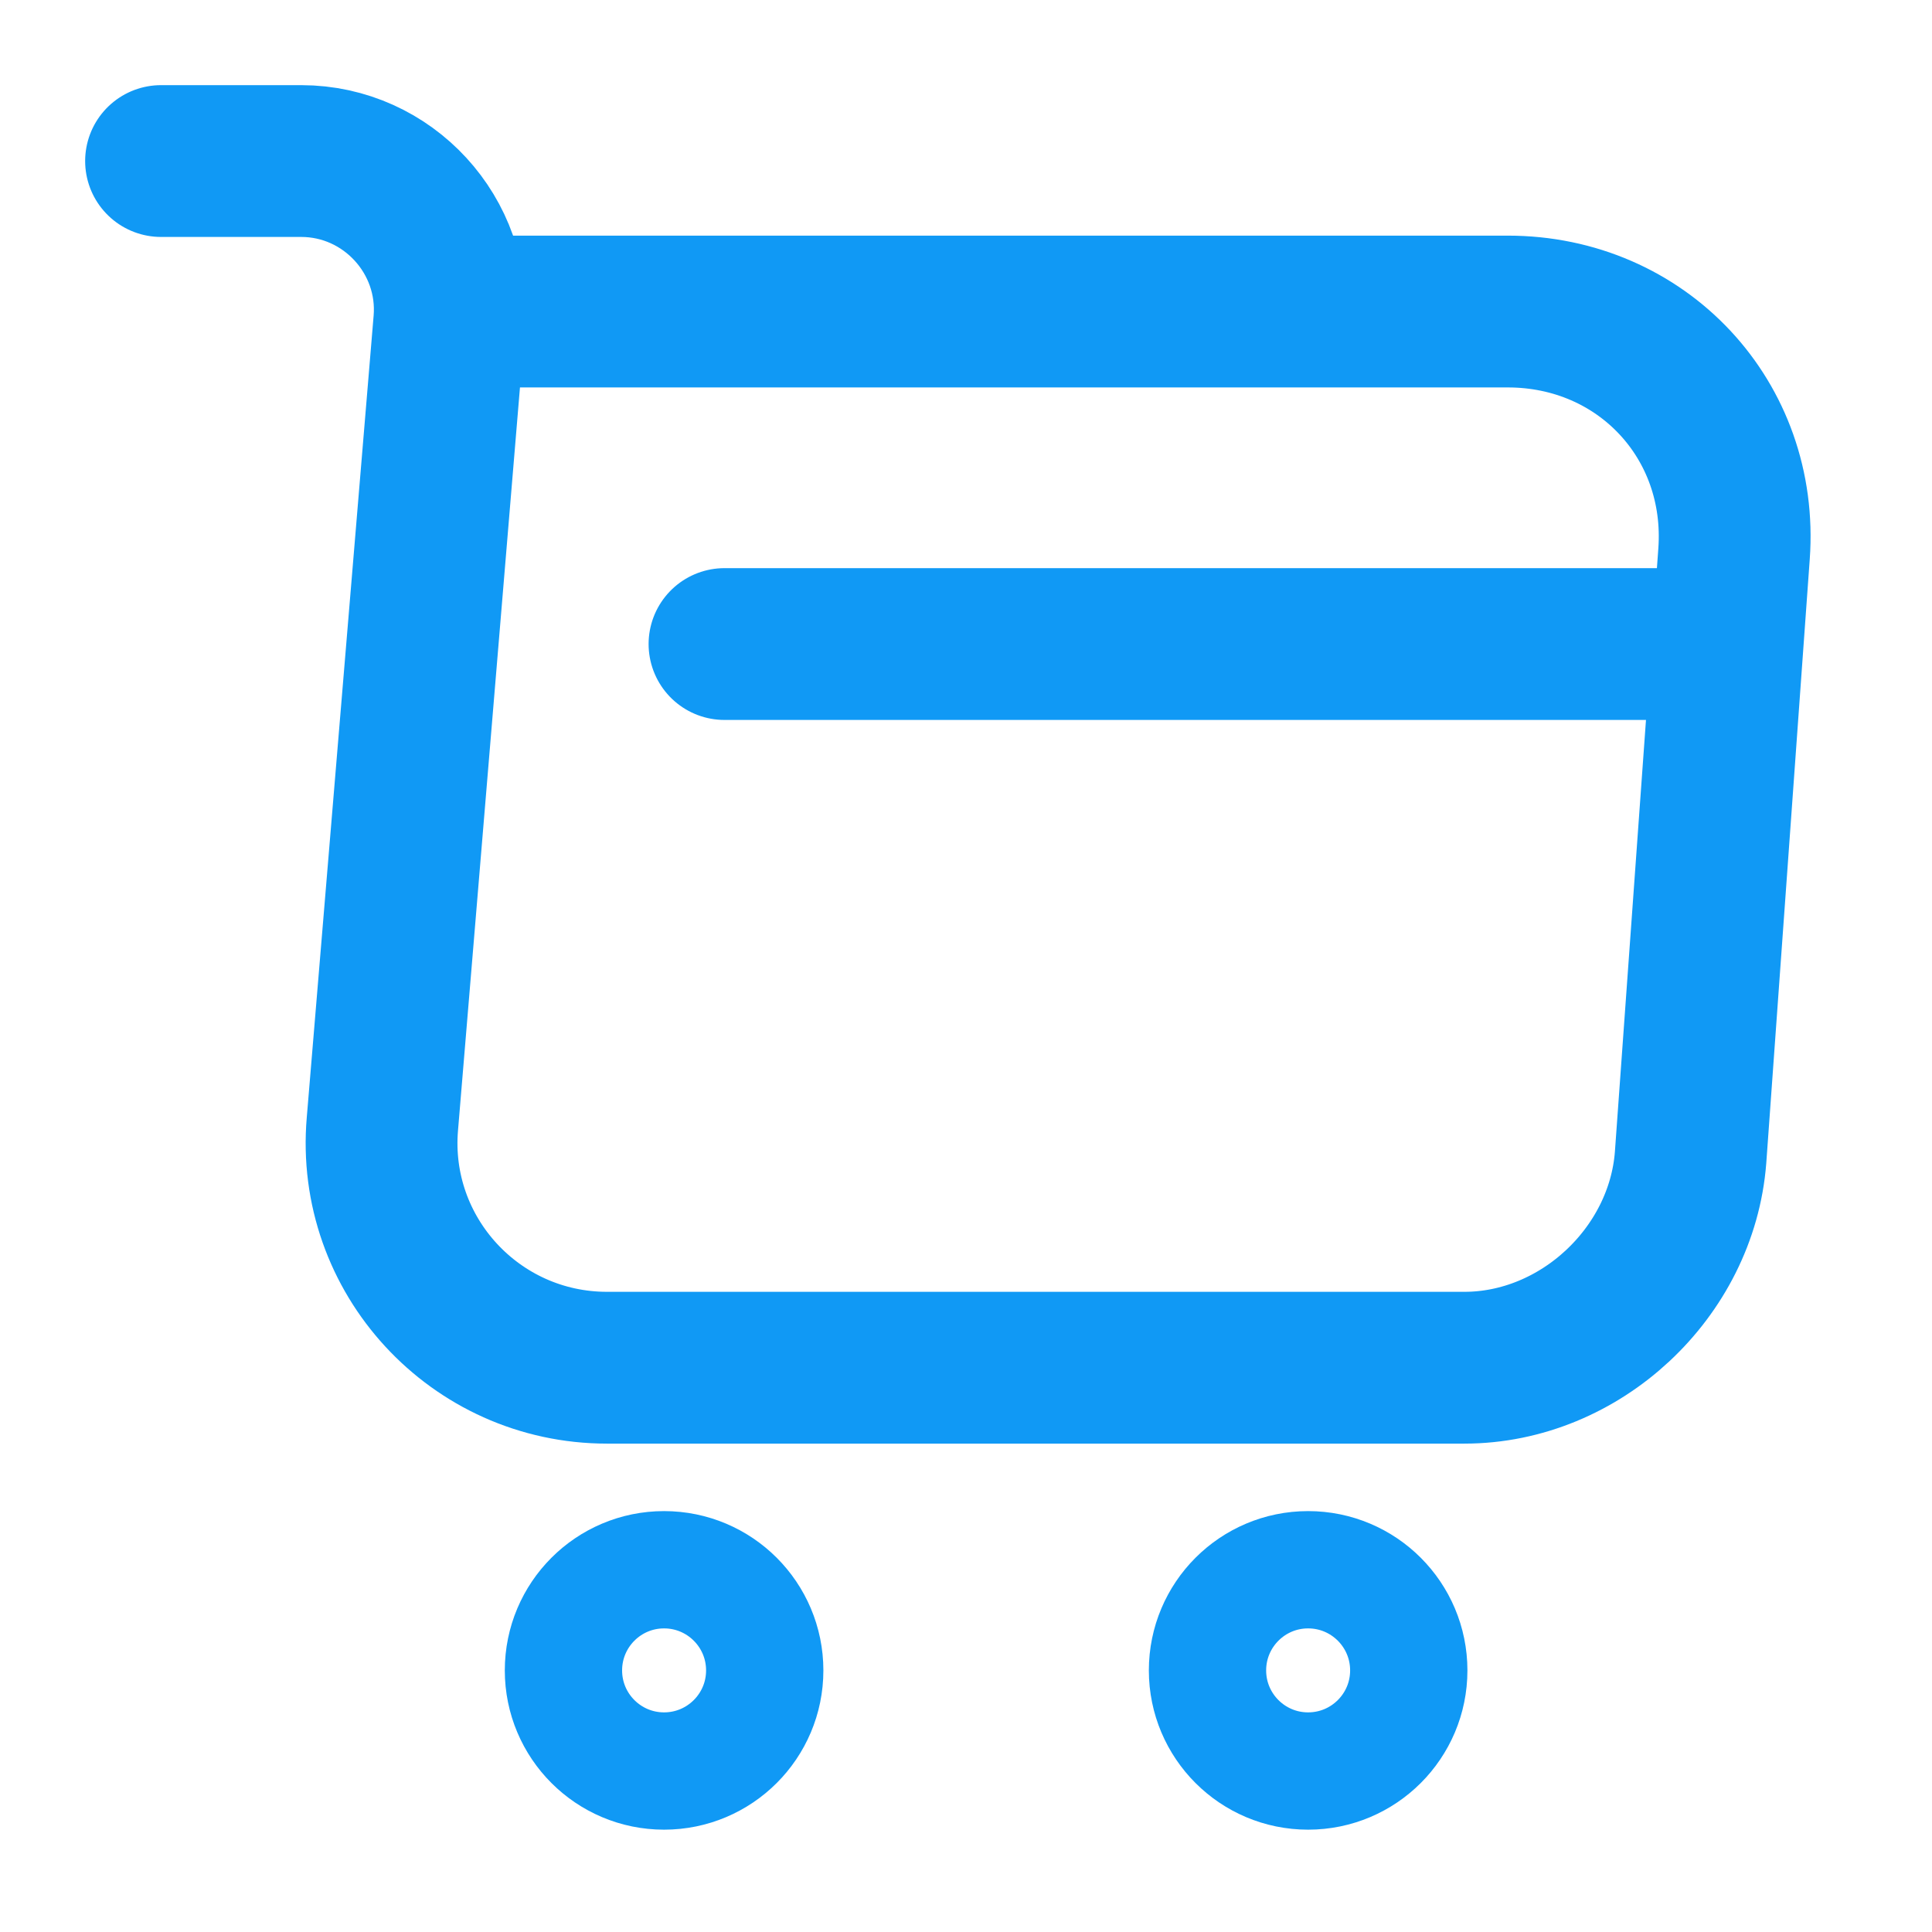
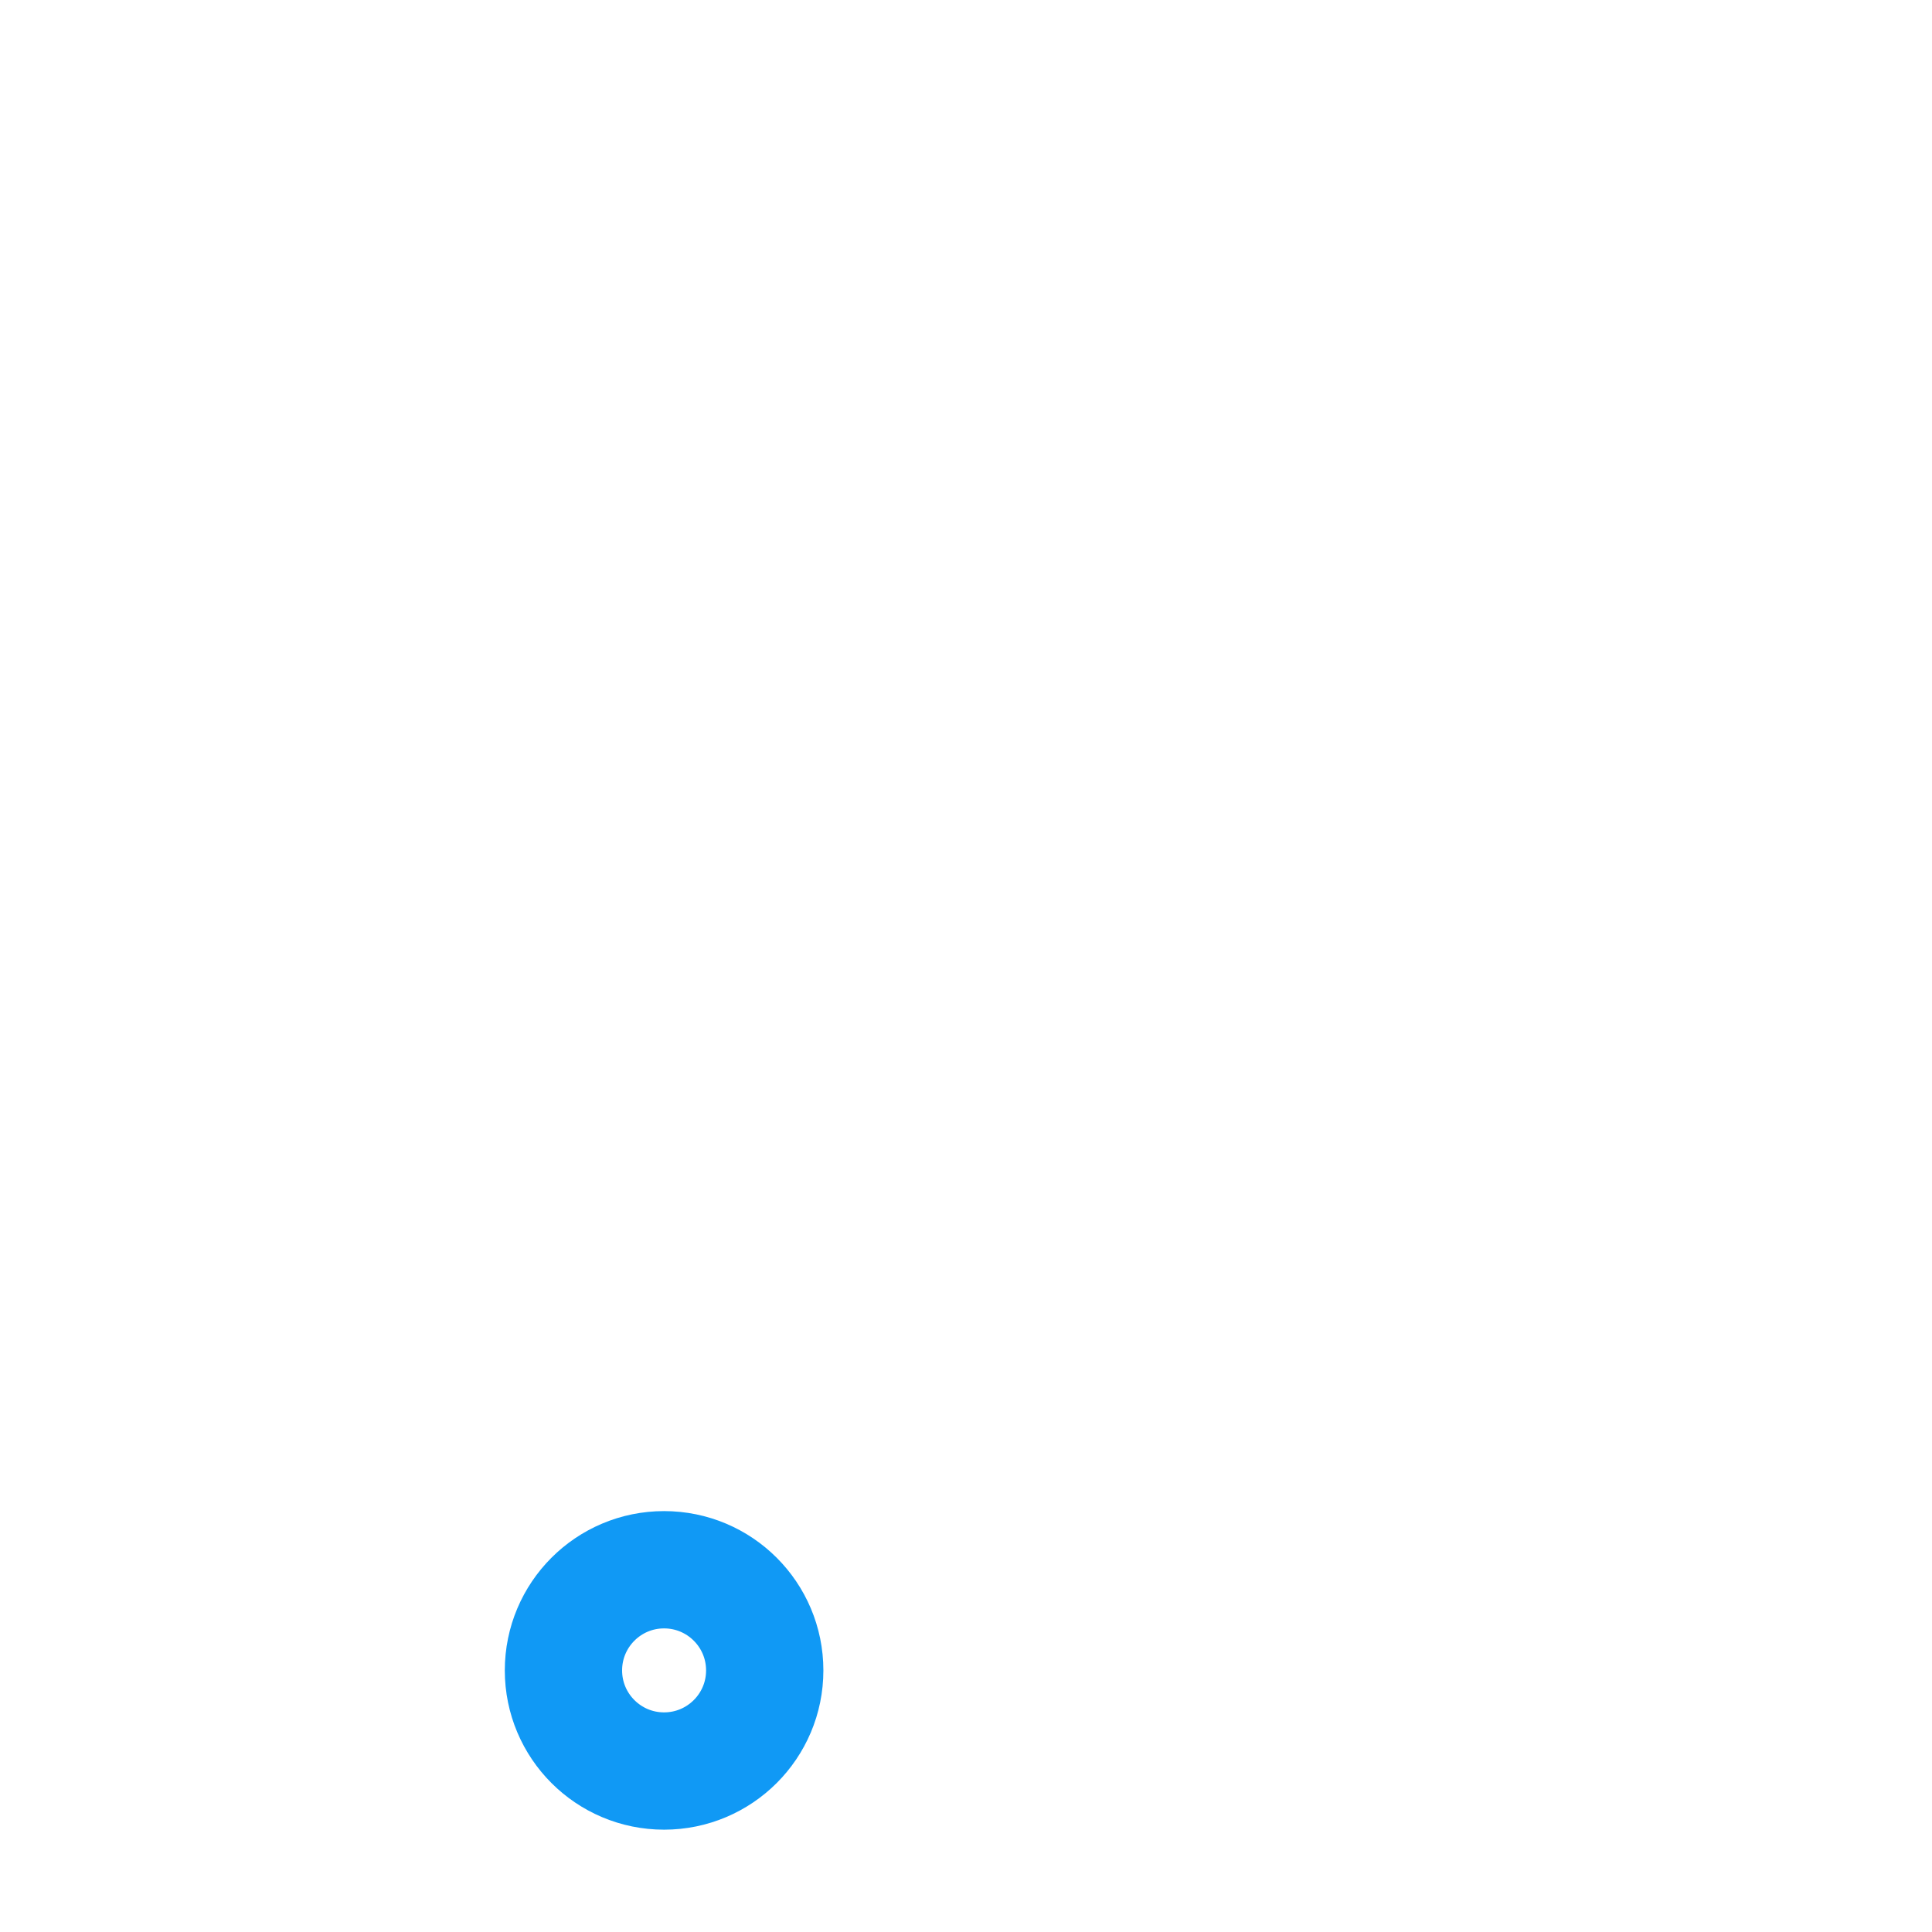
<svg xmlns="http://www.w3.org/2000/svg" width="28" height="28" viewBox="0 0 28 28" fill="none">
-   <path d="M2.334 2.334H4.364C5.624 2.334 6.616 3.419 6.511 4.667L5.542 16.287C5.379 18.189 6.884 19.822 8.797 19.822H21.222C22.902 19.822 24.372 18.445 24.501 16.777L25.131 8.027C25.271 6.09 23.801 4.515 21.852 4.515H6.791" stroke="#1099F5" stroke-width="2.2" stroke-miterlimit="10" stroke-linecap="round" stroke-linejoin="round" />
-   <path d="M18.958 25.667C19.764 25.667 20.417 25.014 20.417 24.209C20.417 23.403 19.764 22.75 18.958 22.75C18.153 22.75 17.5 23.403 17.5 24.209C17.5 25.014 18.153 25.667 18.958 25.667Z" stroke="#1099F5" stroke-width="1.7" stroke-miterlimit="10" stroke-linecap="round" stroke-linejoin="round" />
  <path d="M9.624 25.667C10.43 25.667 11.083 25.014 11.083 24.209C11.083 23.403 10.43 22.75 9.624 22.75C8.819 22.75 8.166 23.403 8.166 24.209C8.166 25.014 8.819 25.667 9.624 25.667Z" stroke="#1099F5" stroke-width="1.7" stroke-miterlimit="10" stroke-linecap="round" stroke-linejoin="round" />
-   <path d="M10.5 9.334H24.5" stroke="#1099F5" stroke-width="2.2" stroke-miterlimit="10" stroke-linecap="round" stroke-linejoin="round" />
</svg>